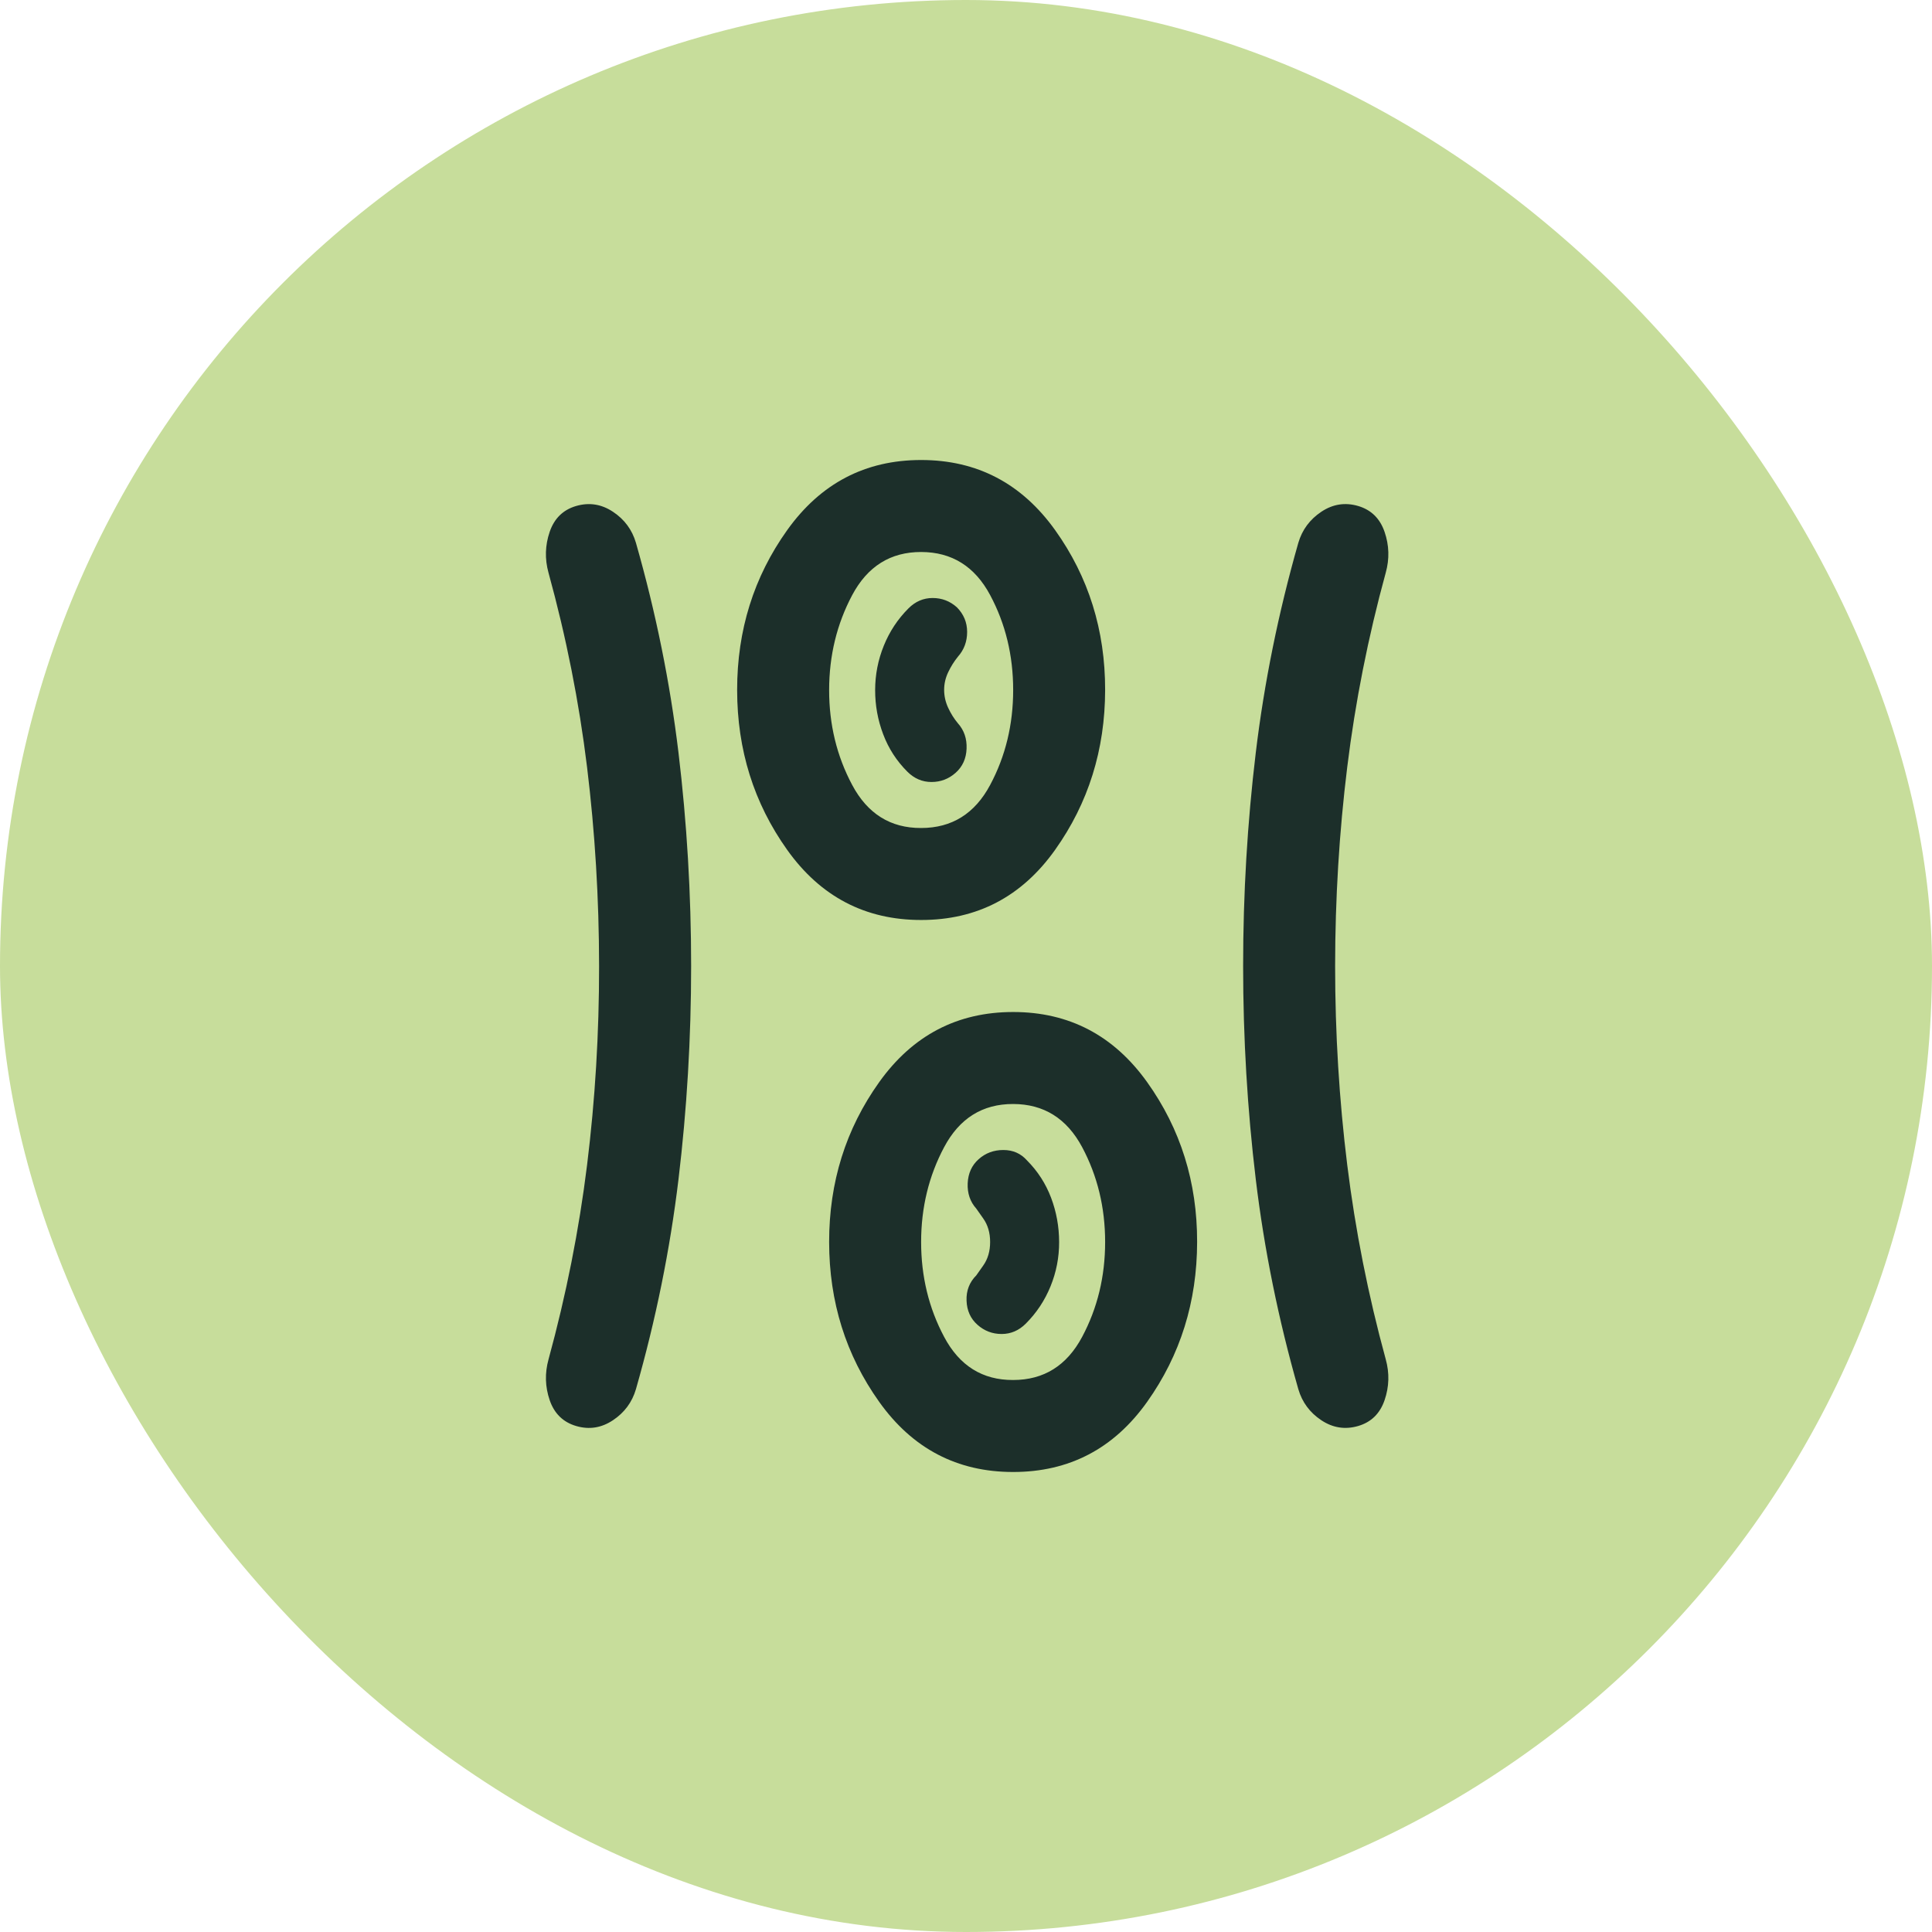
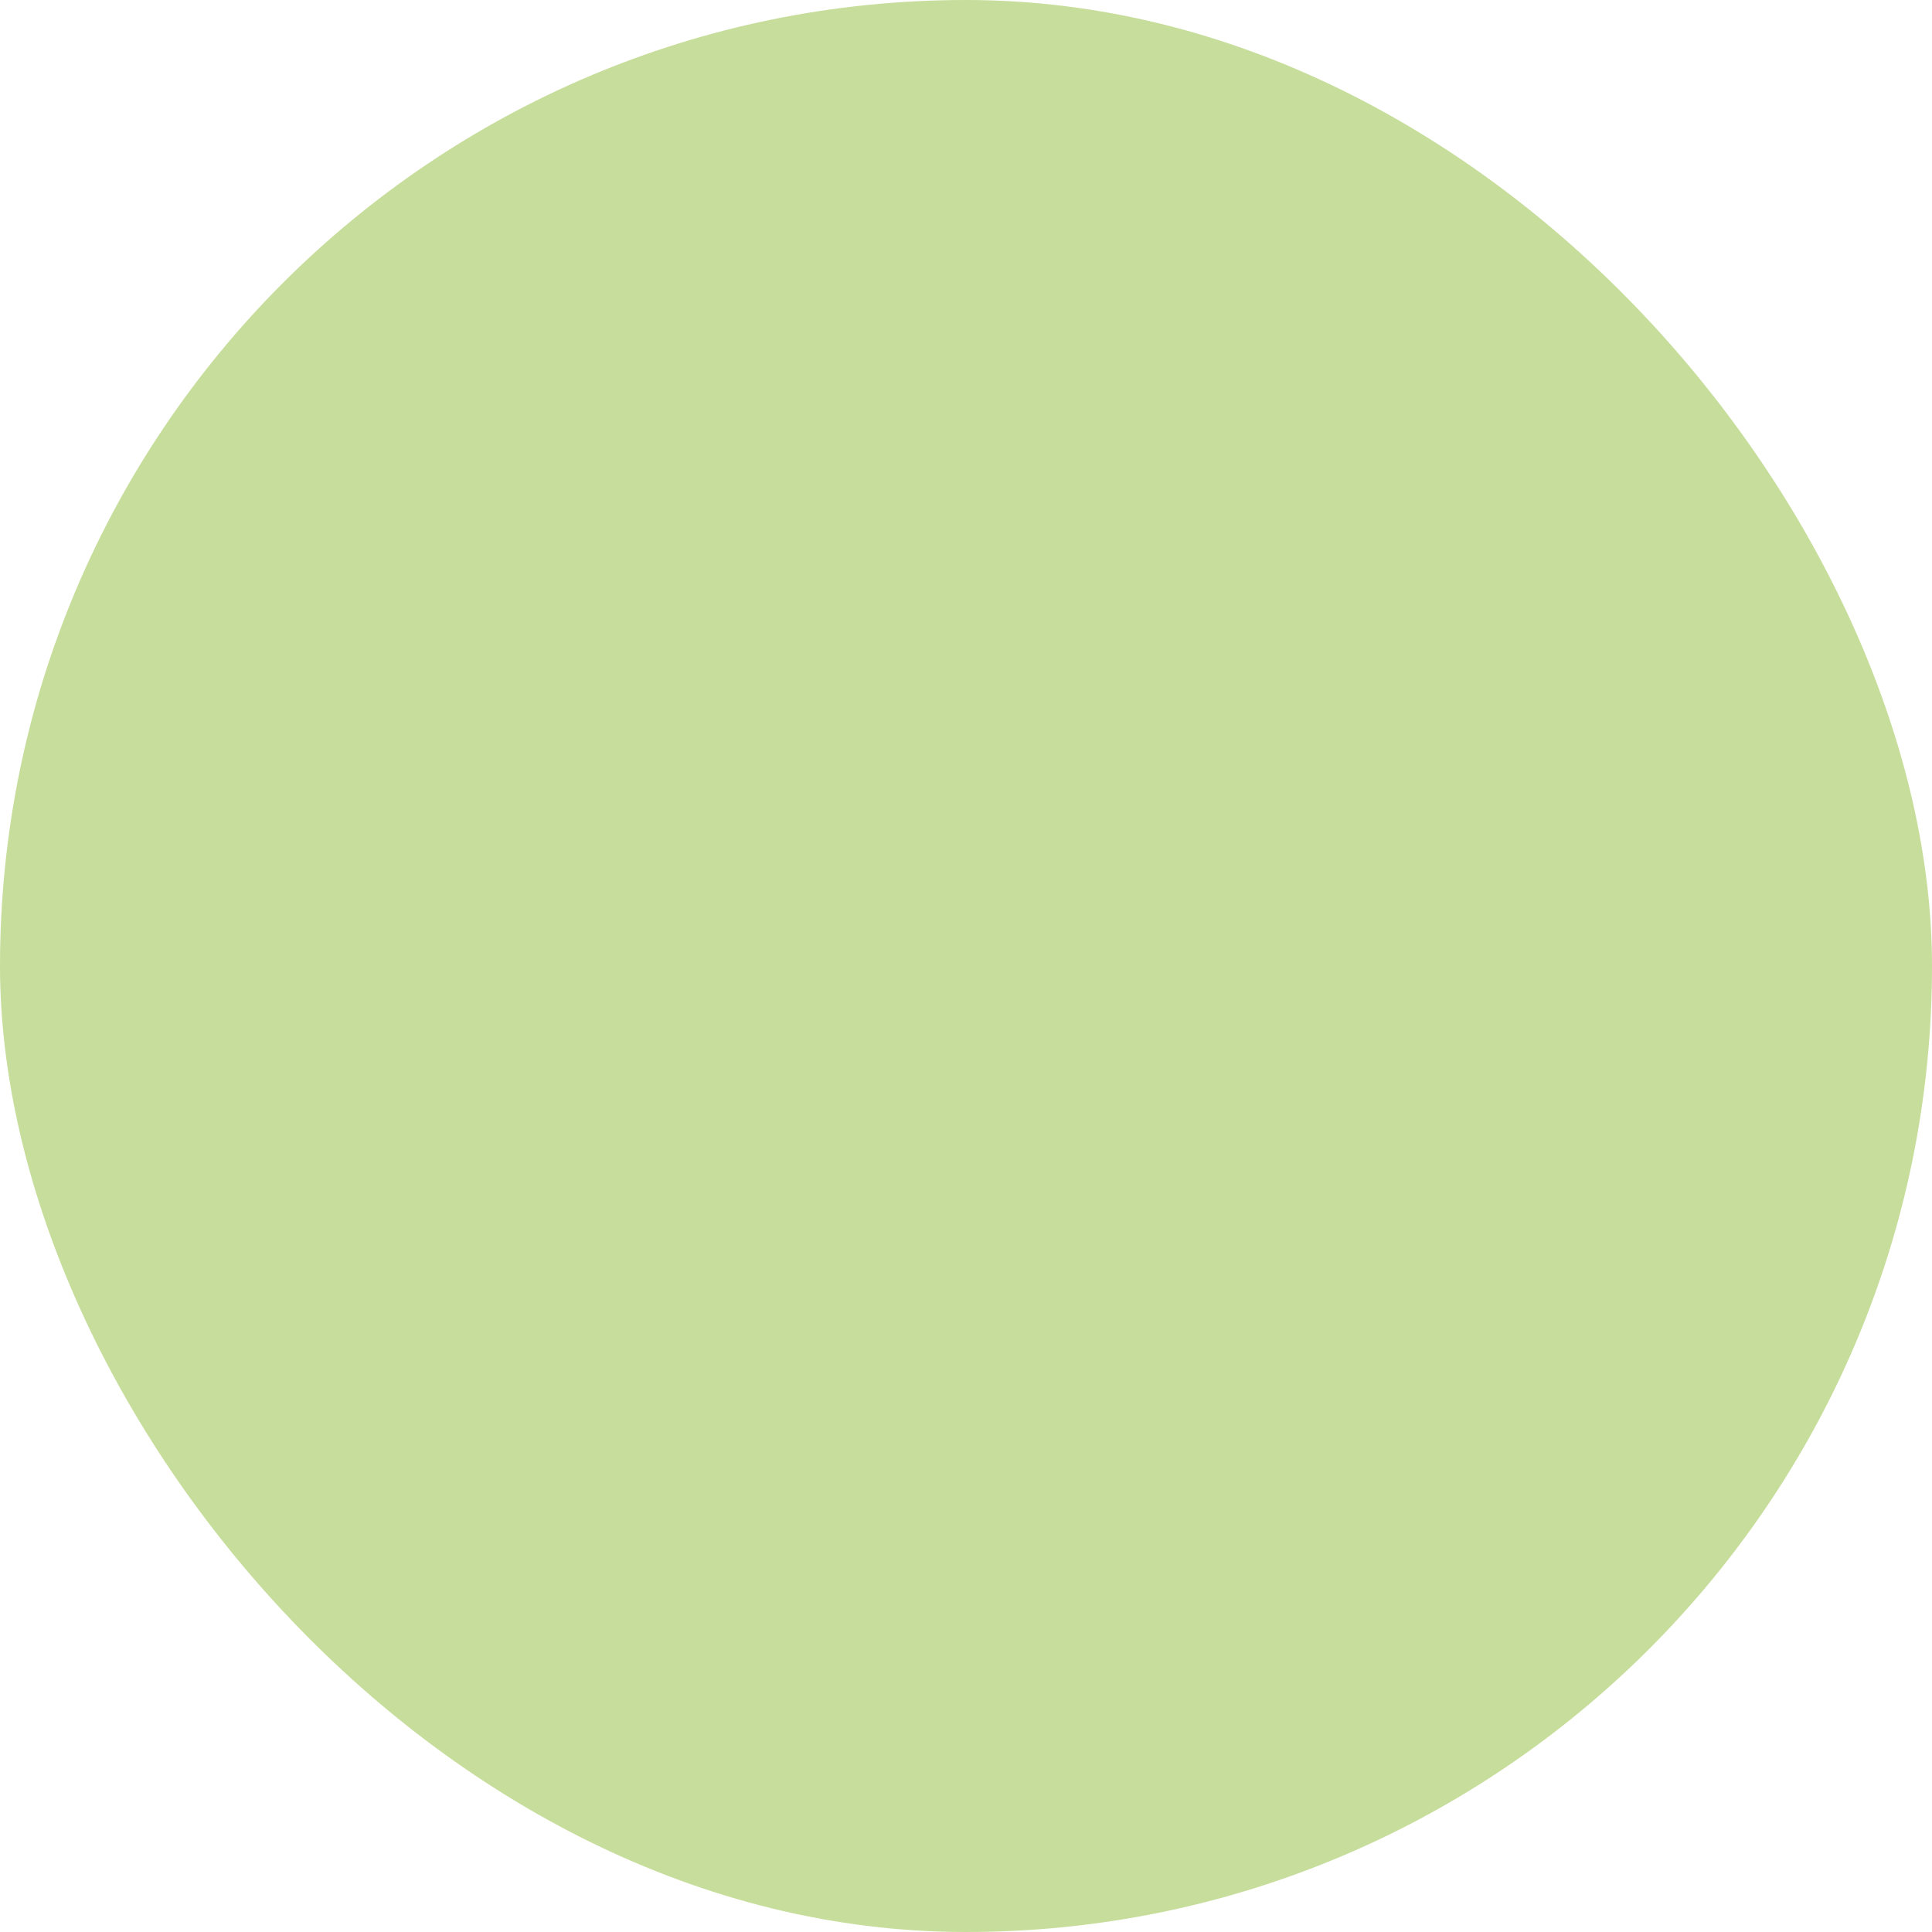
<svg xmlns="http://www.w3.org/2000/svg" width="70" height="70" viewBox="0 0 70 70" fill="none">
  <rect width="70" height="70" rx="35" fill="#C7DD9B" />
-   <path d="M36.708 53.333C34.68 53.333 33.062 52.486 31.855 50.792C30.647 49.097 30.042 47.167 30.041 45C30.04 42.833 30.645 40.903 31.855 39.208C33.065 37.514 34.682 36.667 36.708 36.667C38.733 36.667 40.352 37.514 41.563 39.208C42.774 40.903 43.378 42.833 43.374 45C43.371 47.167 42.767 49.097 41.563 50.792C40.358 52.486 38.74 53.333 36.708 53.333ZM25.041 35C25.041 37.611 24.888 40.188 24.583 42.73C24.277 45.272 23.763 47.807 23.041 50.333C22.902 50.806 22.625 51.181 22.208 51.458C21.791 51.736 21.347 51.806 20.875 51.667C20.402 51.528 20.083 51.216 19.916 50.73C19.75 50.245 19.736 49.751 19.875 49.25C20.513 46.917 20.979 44.569 21.271 42.208C21.563 39.847 21.708 37.444 21.706 35C21.704 32.556 21.558 30.153 21.27 27.792C20.981 25.431 20.515 23.083 19.873 20.75C19.735 20.25 19.75 19.757 19.916 19.27C20.083 18.783 20.402 18.471 20.875 18.333C21.347 18.196 21.791 18.265 22.208 18.542C22.625 18.818 22.902 19.193 23.041 19.667C23.763 22.195 24.277 24.73 24.583 27.272C24.888 29.814 25.041 32.39 25.041 35ZM48.374 35C48.374 37.444 48.521 39.847 48.813 42.208C49.105 44.569 49.57 46.917 50.208 49.25C50.347 49.75 50.333 50.243 50.166 50.73C49.999 51.217 49.68 51.529 49.208 51.667C48.736 51.804 48.291 51.735 47.874 51.458C47.458 51.182 47.18 50.807 47.041 50.333C46.319 47.806 45.805 45.271 45.499 42.73C45.194 40.189 45.041 37.612 45.041 35C45.041 32.388 45.194 29.812 45.499 27.272C45.805 24.732 46.319 22.197 47.041 19.667C47.18 19.195 47.458 18.82 47.874 18.542C48.291 18.264 48.736 18.195 49.208 18.333C49.68 18.472 49.999 18.785 50.166 19.272C50.333 19.758 50.347 20.251 50.208 20.75C49.569 23.083 49.104 25.431 48.813 27.792C48.522 30.153 48.376 32.556 48.374 35ZM36.708 50C37.819 50 38.652 49.48 39.208 48.438C39.763 47.397 40.041 46.251 40.041 45C40.041 43.749 39.763 42.603 39.208 41.563C38.652 40.523 37.819 40.002 36.708 40C35.597 39.998 34.763 40.519 34.208 41.563C33.652 42.608 33.374 43.753 33.374 45C33.374 46.247 33.652 47.393 34.208 48.438C34.763 49.484 35.597 50.005 36.708 50ZM35.416 48C35.666 48.222 35.958 48.333 36.291 48.333C36.624 48.333 36.916 48.208 37.166 47.958C37.555 47.569 37.854 47.118 38.063 46.605C38.272 46.092 38.376 45.557 38.374 45C38.373 44.443 38.276 43.909 38.083 43.397C37.889 42.885 37.598 42.433 37.208 42.042C36.986 41.792 36.701 41.667 36.353 41.667C36.005 41.667 35.707 41.778 35.458 42C35.209 42.222 35.077 42.514 35.061 42.875C35.046 43.236 35.15 43.542 35.374 43.792L35.624 44.147C35.791 44.382 35.874 44.667 35.874 45C35.874 45.333 35.791 45.618 35.624 45.853L35.374 46.208C35.124 46.458 35.006 46.764 35.02 47.125C35.033 47.486 35.165 47.778 35.416 48ZM33.374 33.333C31.347 33.333 29.729 32.486 28.521 30.792C27.313 29.097 26.709 27.167 26.708 25C26.707 22.833 27.311 20.903 28.521 19.208C29.731 17.514 31.349 16.667 33.374 16.667C35.4 16.667 37.018 17.514 38.23 19.208C39.441 20.903 40.044 22.833 40.041 25C40.038 27.167 39.433 29.097 38.228 30.792C37.022 32.486 35.405 33.333 33.376 33.333M33.376 30C34.487 30 35.321 29.48 35.876 28.438C36.432 27.397 36.709 26.251 36.709 25C36.709 23.749 36.432 22.603 35.876 21.563C35.321 20.523 34.487 20.002 33.376 20C32.265 19.998 31.432 20.519 30.876 21.563C30.321 22.608 30.042 23.753 30.041 25C30.04 26.247 30.318 27.393 30.875 28.438C31.431 29.484 32.264 30.005 33.374 30M34.624 28C34.874 27.778 35.007 27.486 35.021 27.125C35.036 26.764 34.931 26.458 34.708 26.208C34.569 26.042 34.451 25.855 34.355 25.647C34.258 25.439 34.209 25.223 34.208 25C34.207 24.777 34.256 24.562 34.355 24.355C34.453 24.148 34.571 23.961 34.708 23.792C34.93 23.542 35.041 23.243 35.041 22.897C35.041 22.55 34.916 22.251 34.666 22C34.416 21.778 34.124 21.667 33.791 21.667C33.458 21.667 33.166 21.792 32.916 22.042C32.527 22.431 32.229 22.882 32.021 23.397C31.813 23.911 31.709 24.446 31.708 25C31.707 25.555 31.804 26.09 32 26.605C32.195 27.121 32.487 27.572 32.874 27.958C33.124 28.208 33.416 28.333 33.749 28.333C34.083 28.333 34.374 28.222 34.624 28Z" fill="#1C2F2A" />
</svg>